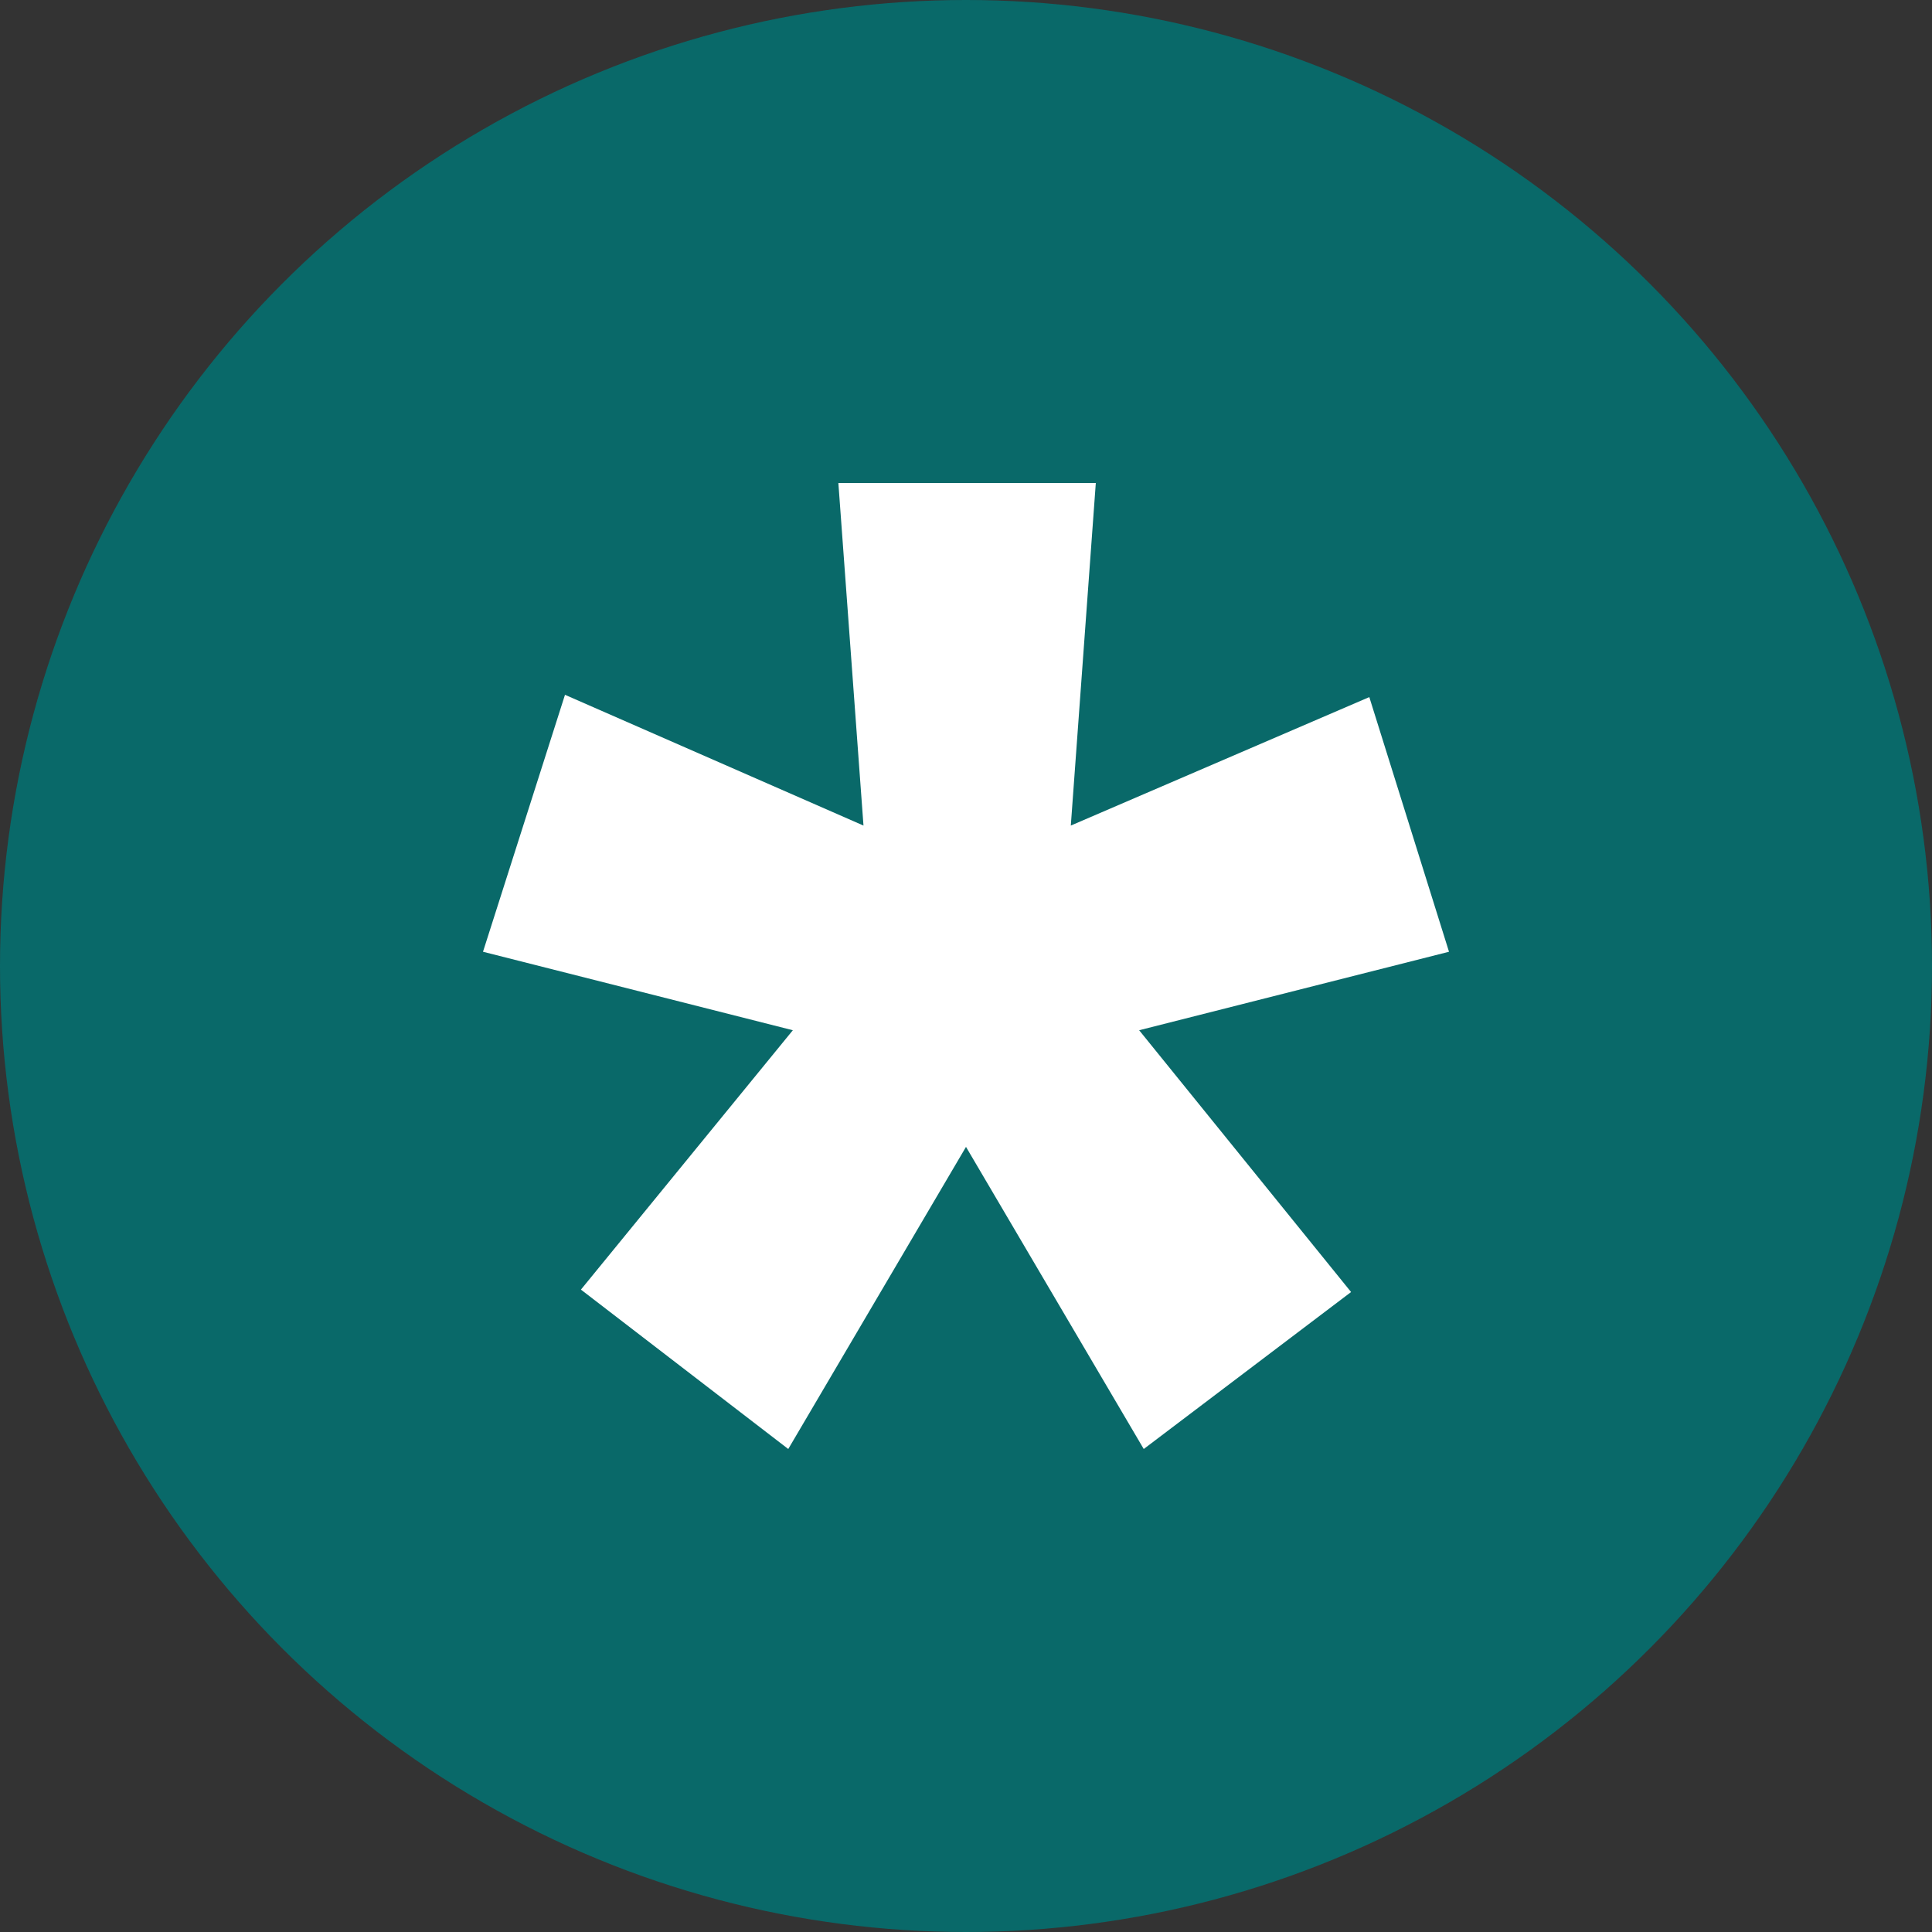
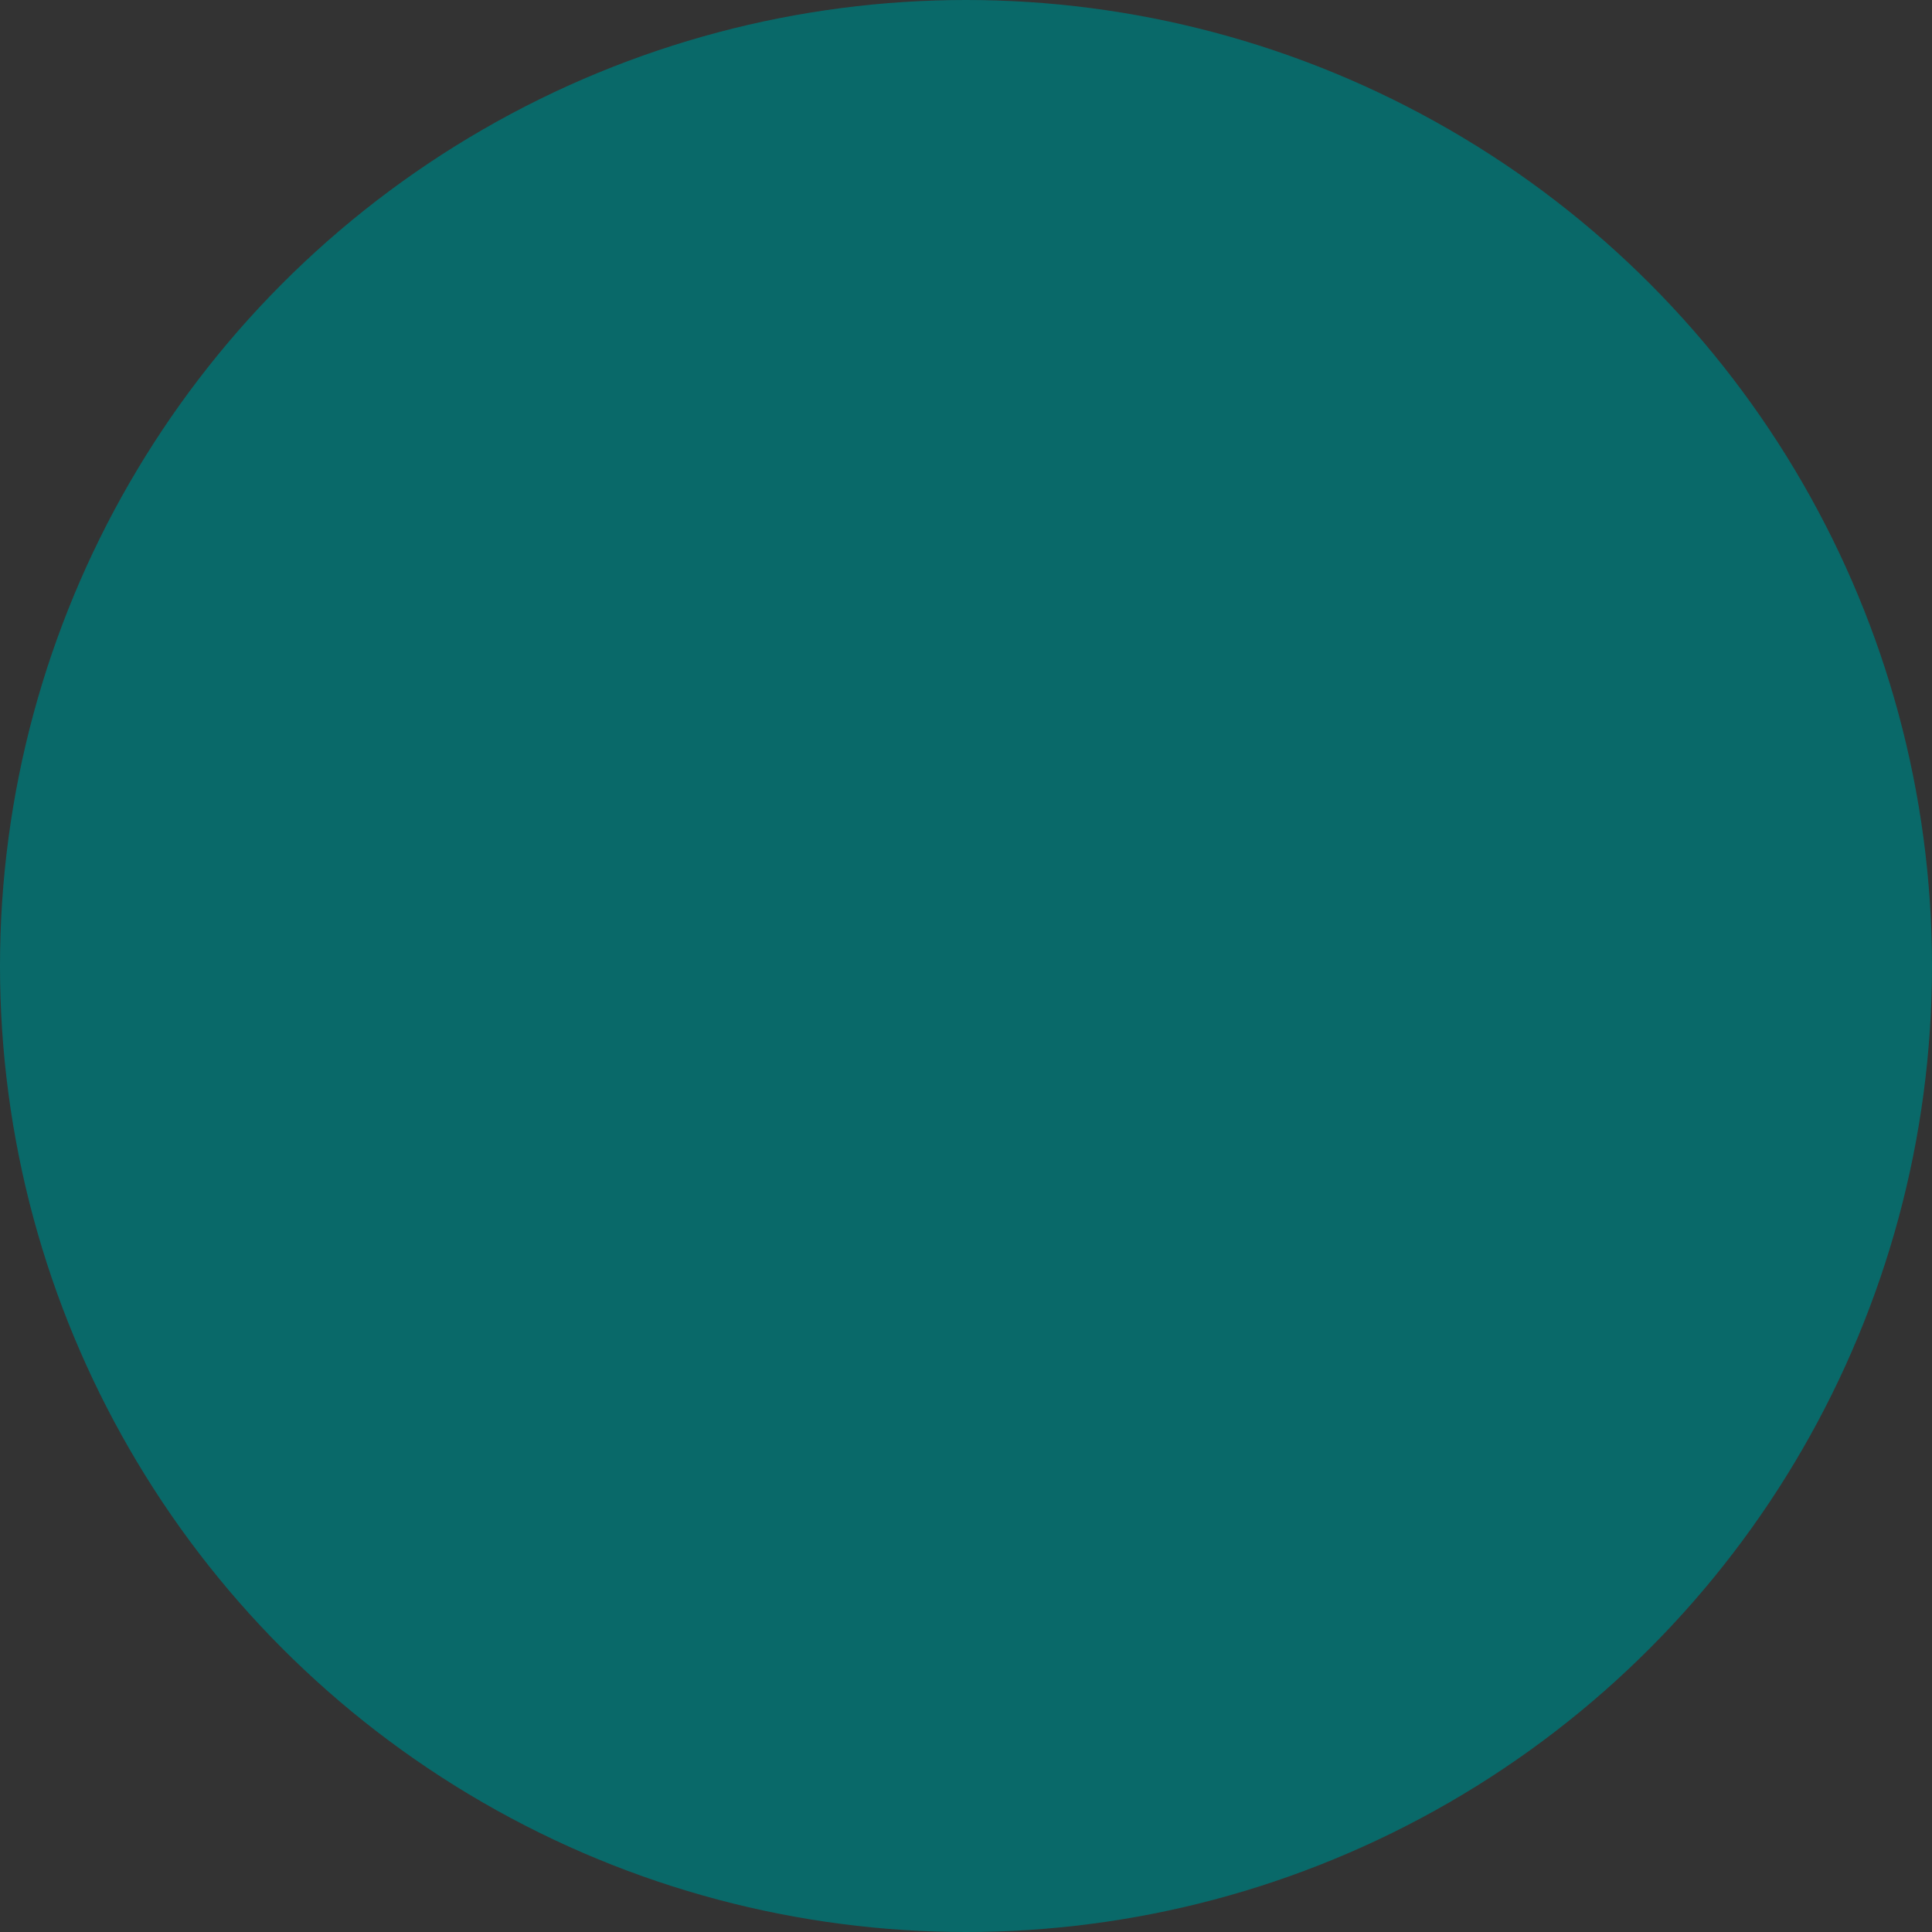
<svg xmlns="http://www.w3.org/2000/svg" width="16" height="16" viewBox="0 0 16 16" fill="none">
  <rect x="0" y="0" width="16" height="16" fill="#333333" stroke="none" />
  <circle cx="8" cy="8" r="8" fill="#096969" />
-   <path d="M8.868 6.837L11.34 5.773L12 7.882L9.434 8.532L11.189 10.7L9.472 12L8 9.498L6.528 12L4.811 10.68L6.566 8.532L4 7.882L4.679 5.754L7.151 6.837L6.943 4H9.075L8.868 6.837Z" fill="white" />
</svg>